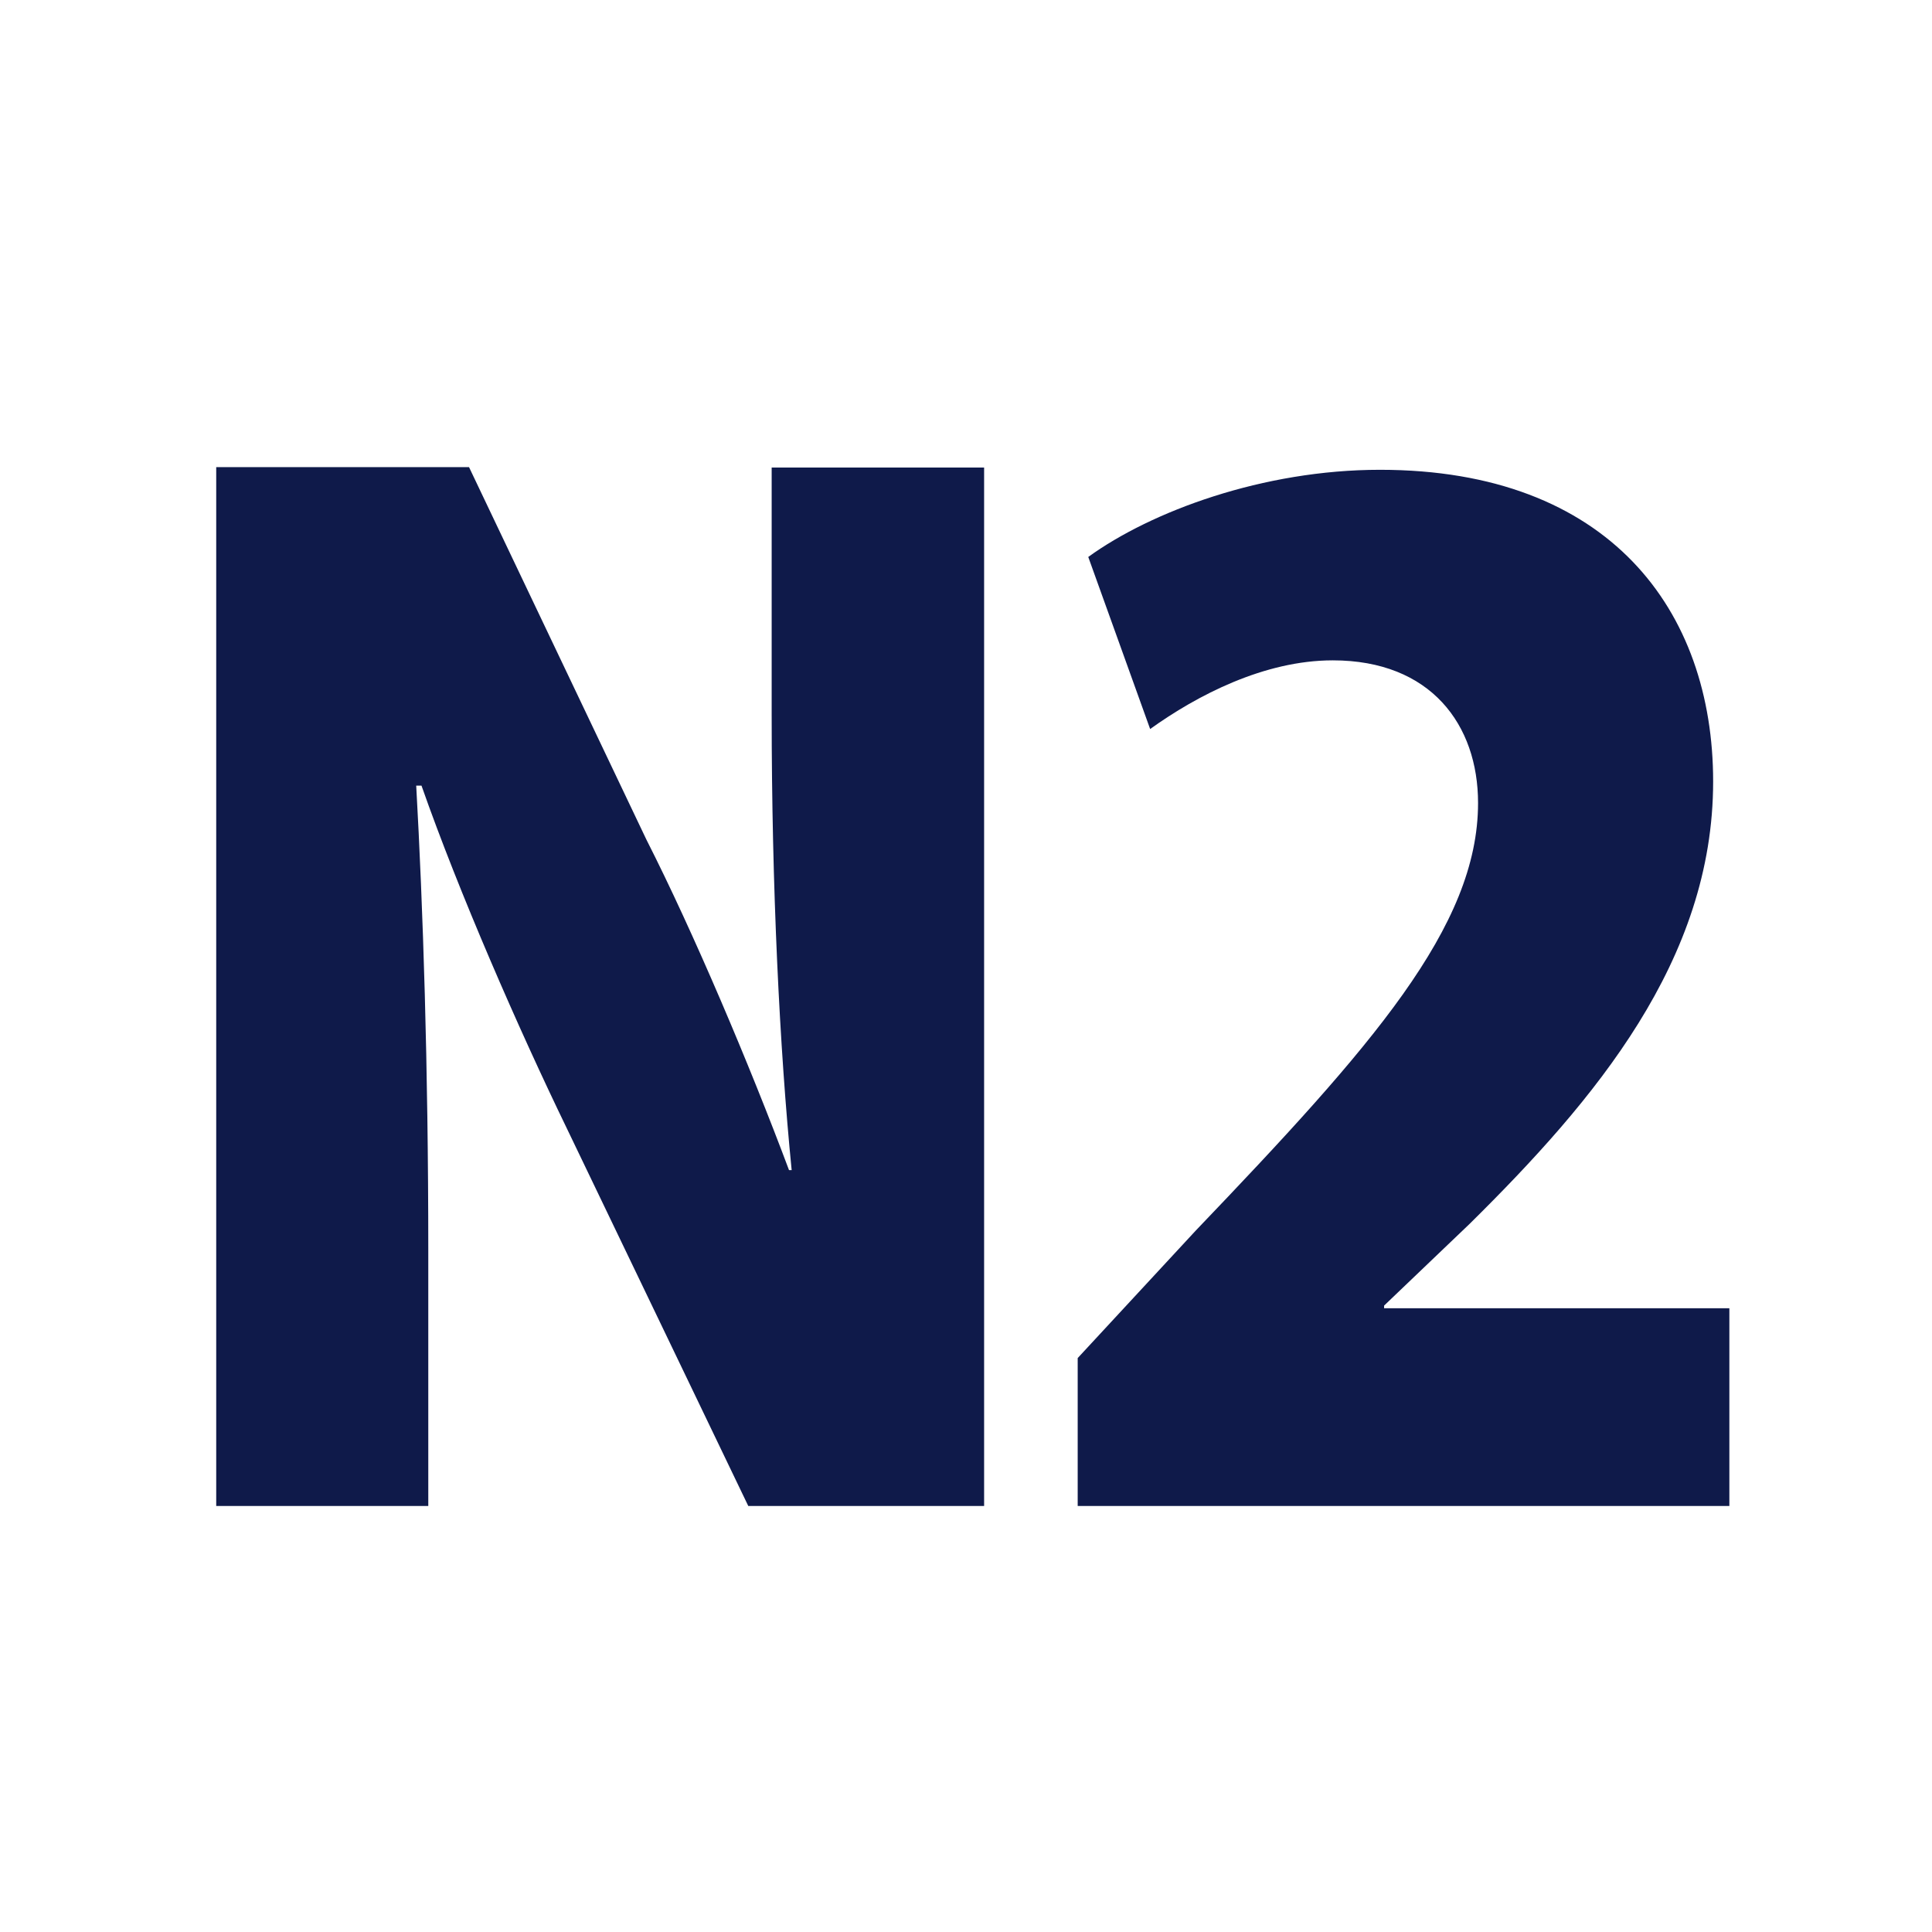
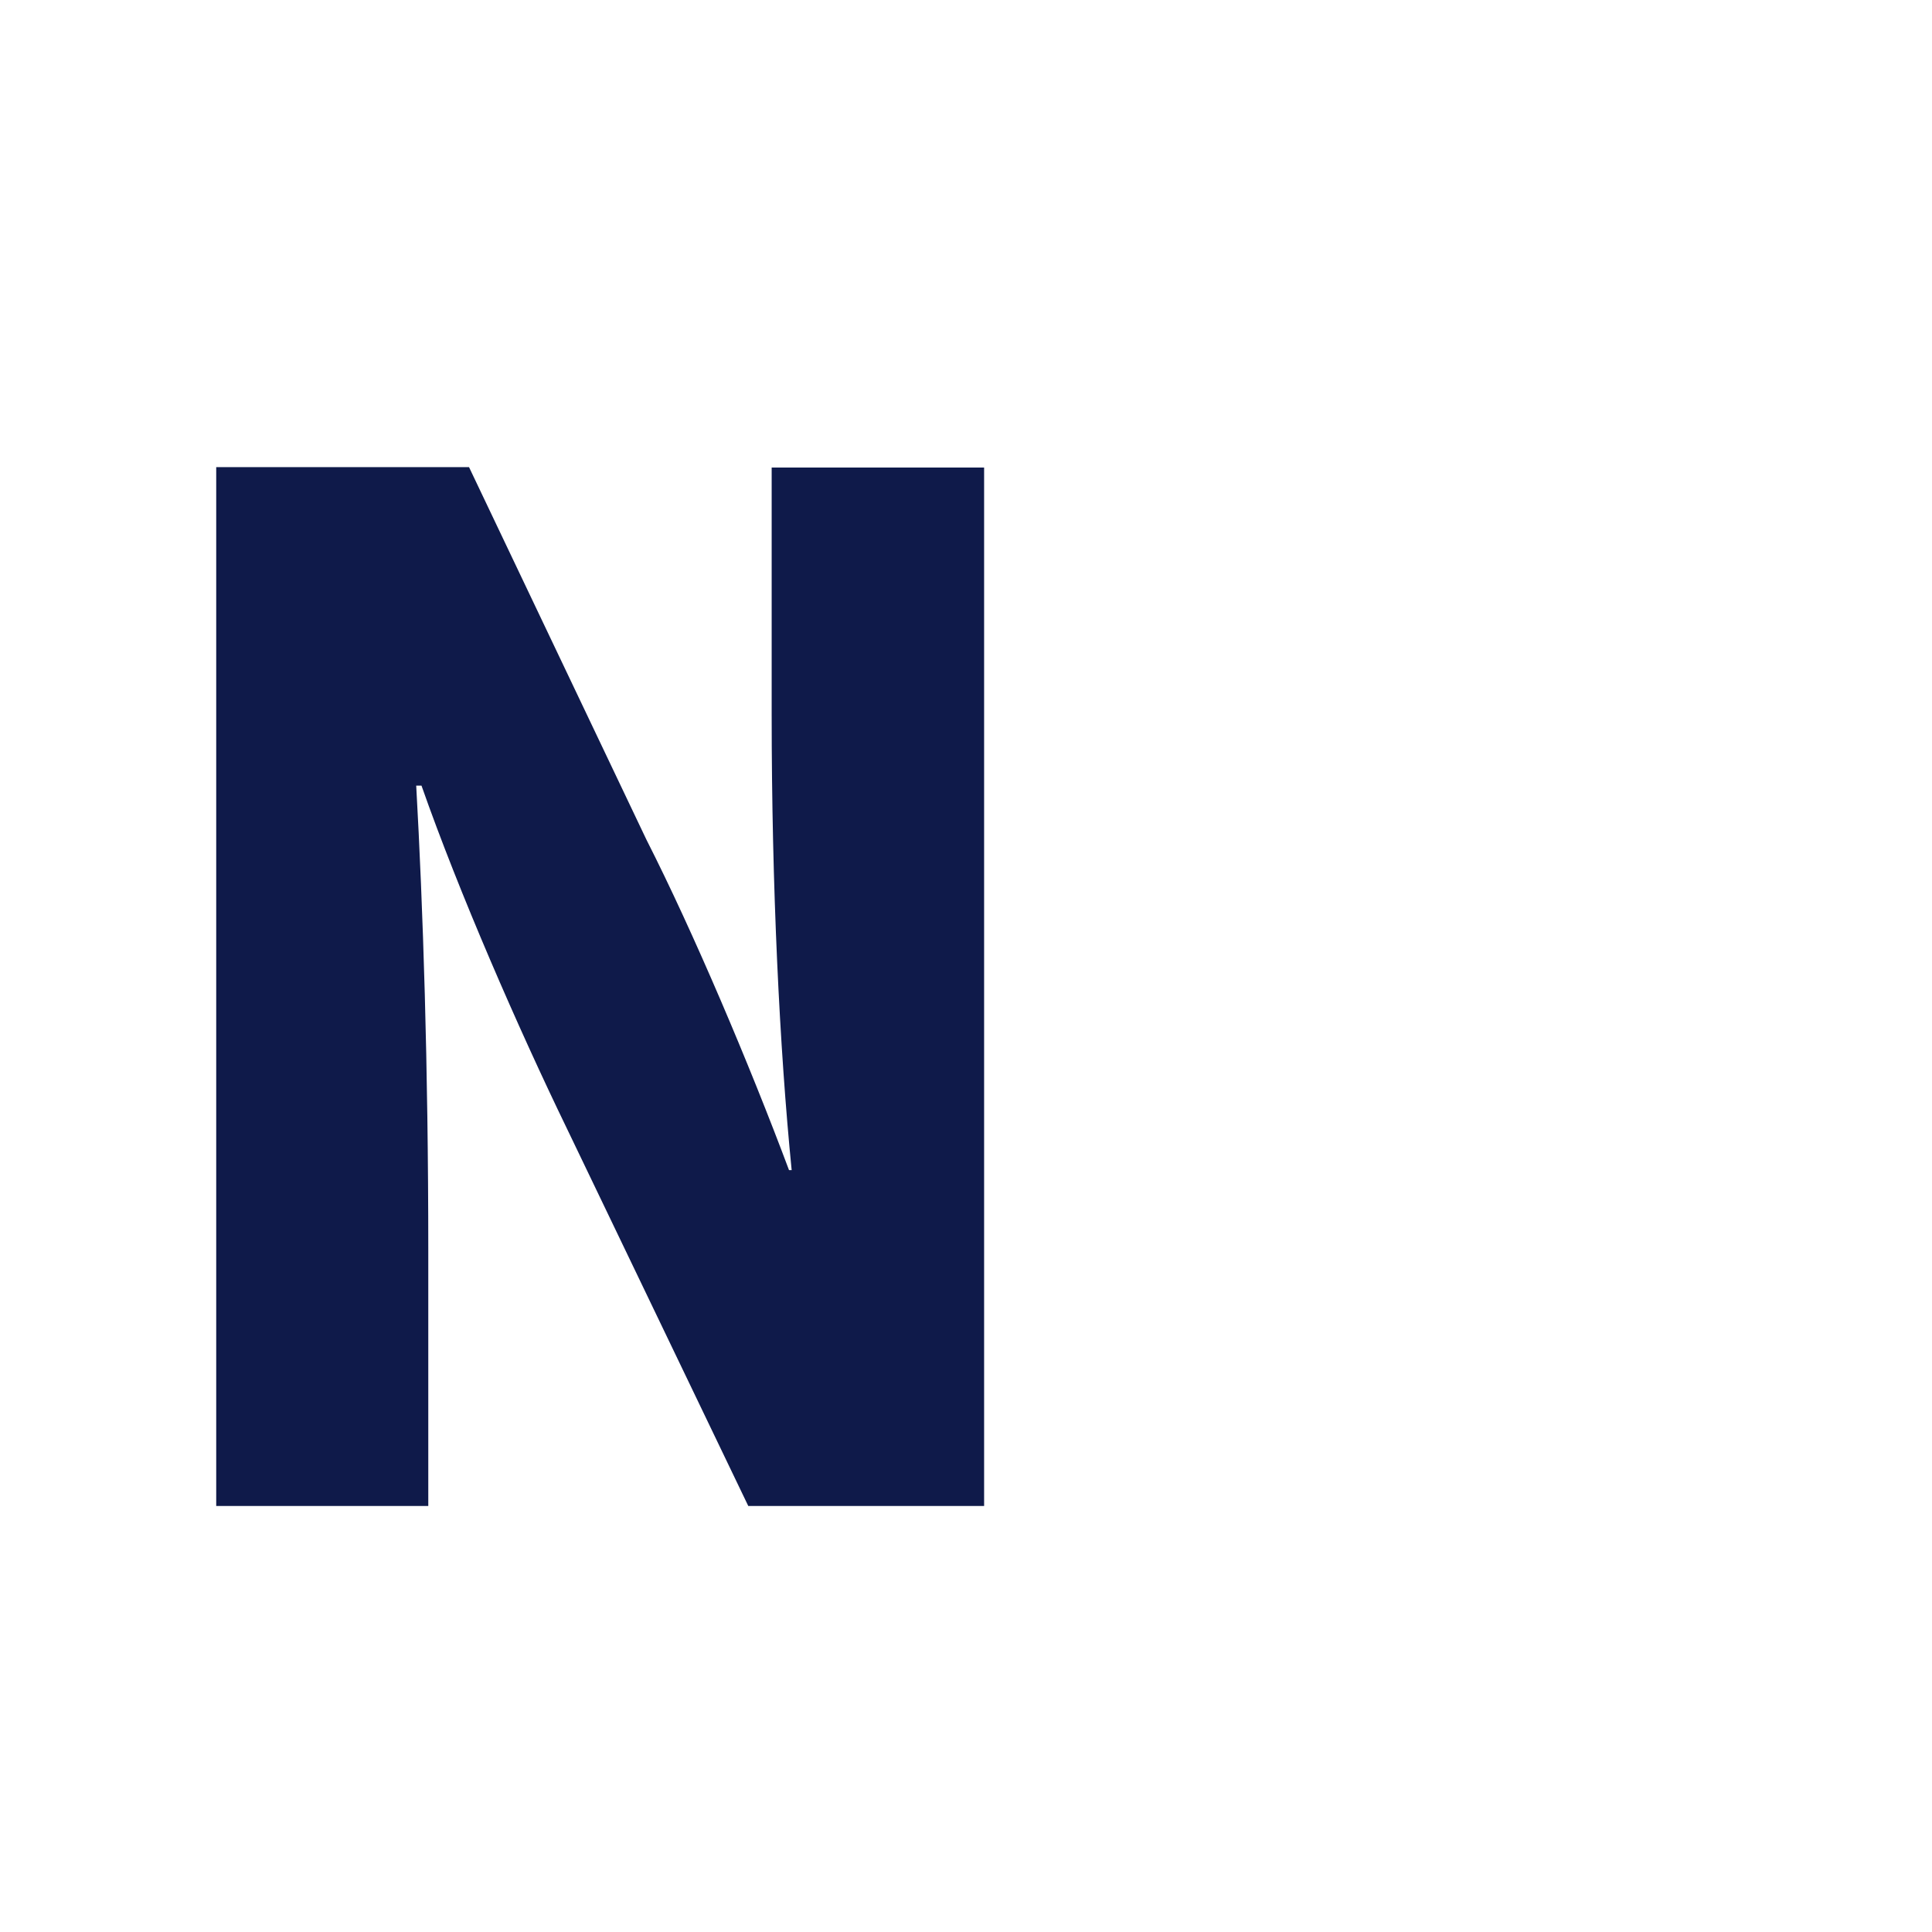
<svg xmlns="http://www.w3.org/2000/svg" version="1.1" id="_x32_" x="0px" y="0px" viewBox="0 0 512 512" style="enable-background:new 0 0 512 512;" xml:space="preserve">
  <style type="text/css">
	.st0{fill:none;}
	.st1{enable-background:new    ;}
	.st2{fill:#0F1A4A;}
</style>
-   <rect x="32" y="85.7" class="st0" width="589" height="332.7" />
  <g class="st1">
    <path class="st2" d="M260.6,399.1h-62.3L150.2,299c-12.8-26.4-28.5-62.3-38.5-90.8h-1.4c1.8,32.1,3.2,74.1,3.2,123.2v67.7H57.3   V123.8h67l47,98.7c12.5,24.6,27.4,59.8,37.8,87.6h0.7c-3.2-32.1-5.3-75.1-5.3-120.7v-65.5h56.3V399.1z" />
  </g>
  <g class="st1">
-     <path class="st2" d="M458.3,399.1H285.6v-39.2l31.3-33.8c46.7-48.8,74.8-80.5,74.8-113.3c0-20.7-12.5-37.8-38.5-37.8   c-18.2,0-36,9.3-48.4,18.2l-16.4-45.6c16.7-12.1,46.3-23.1,77.3-23.1c60.9,0,88.3,37.4,88.3,82.6c0,47.4-31.3,84.4-64.5,117.2   L366.8,346v0.7h91.5V399.1z" />
-   </g>
+     </g>
</svg>